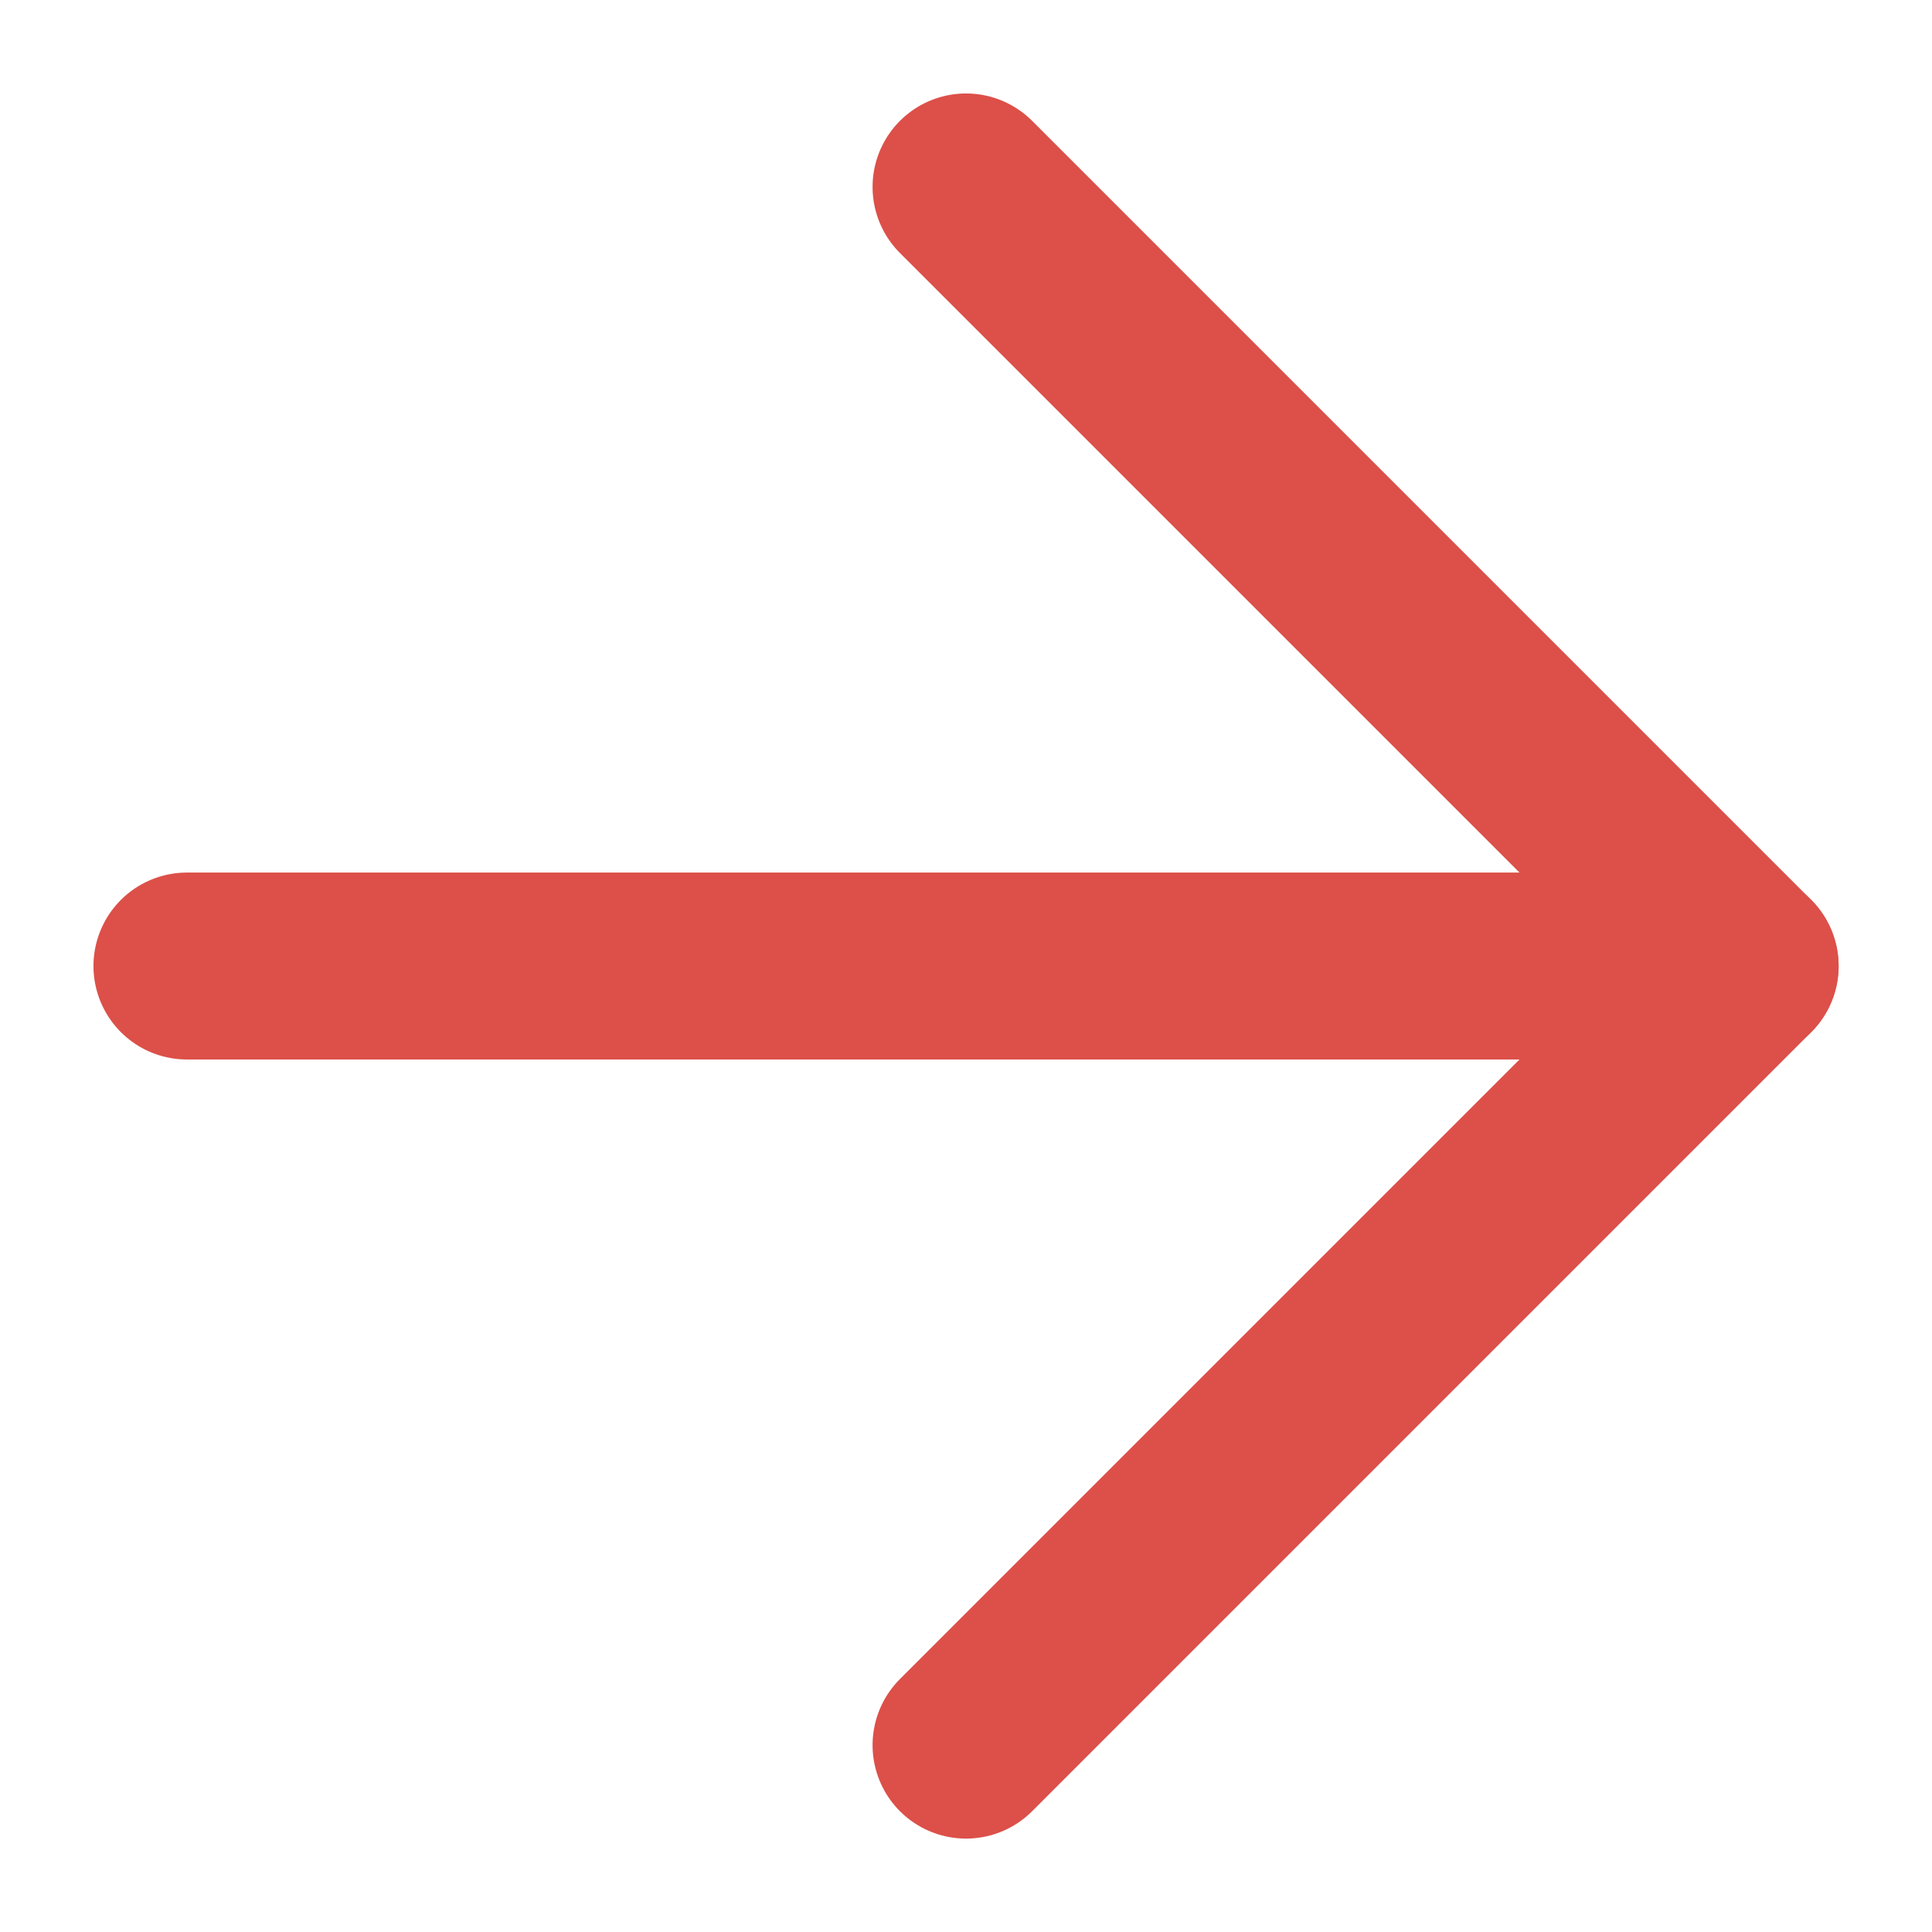
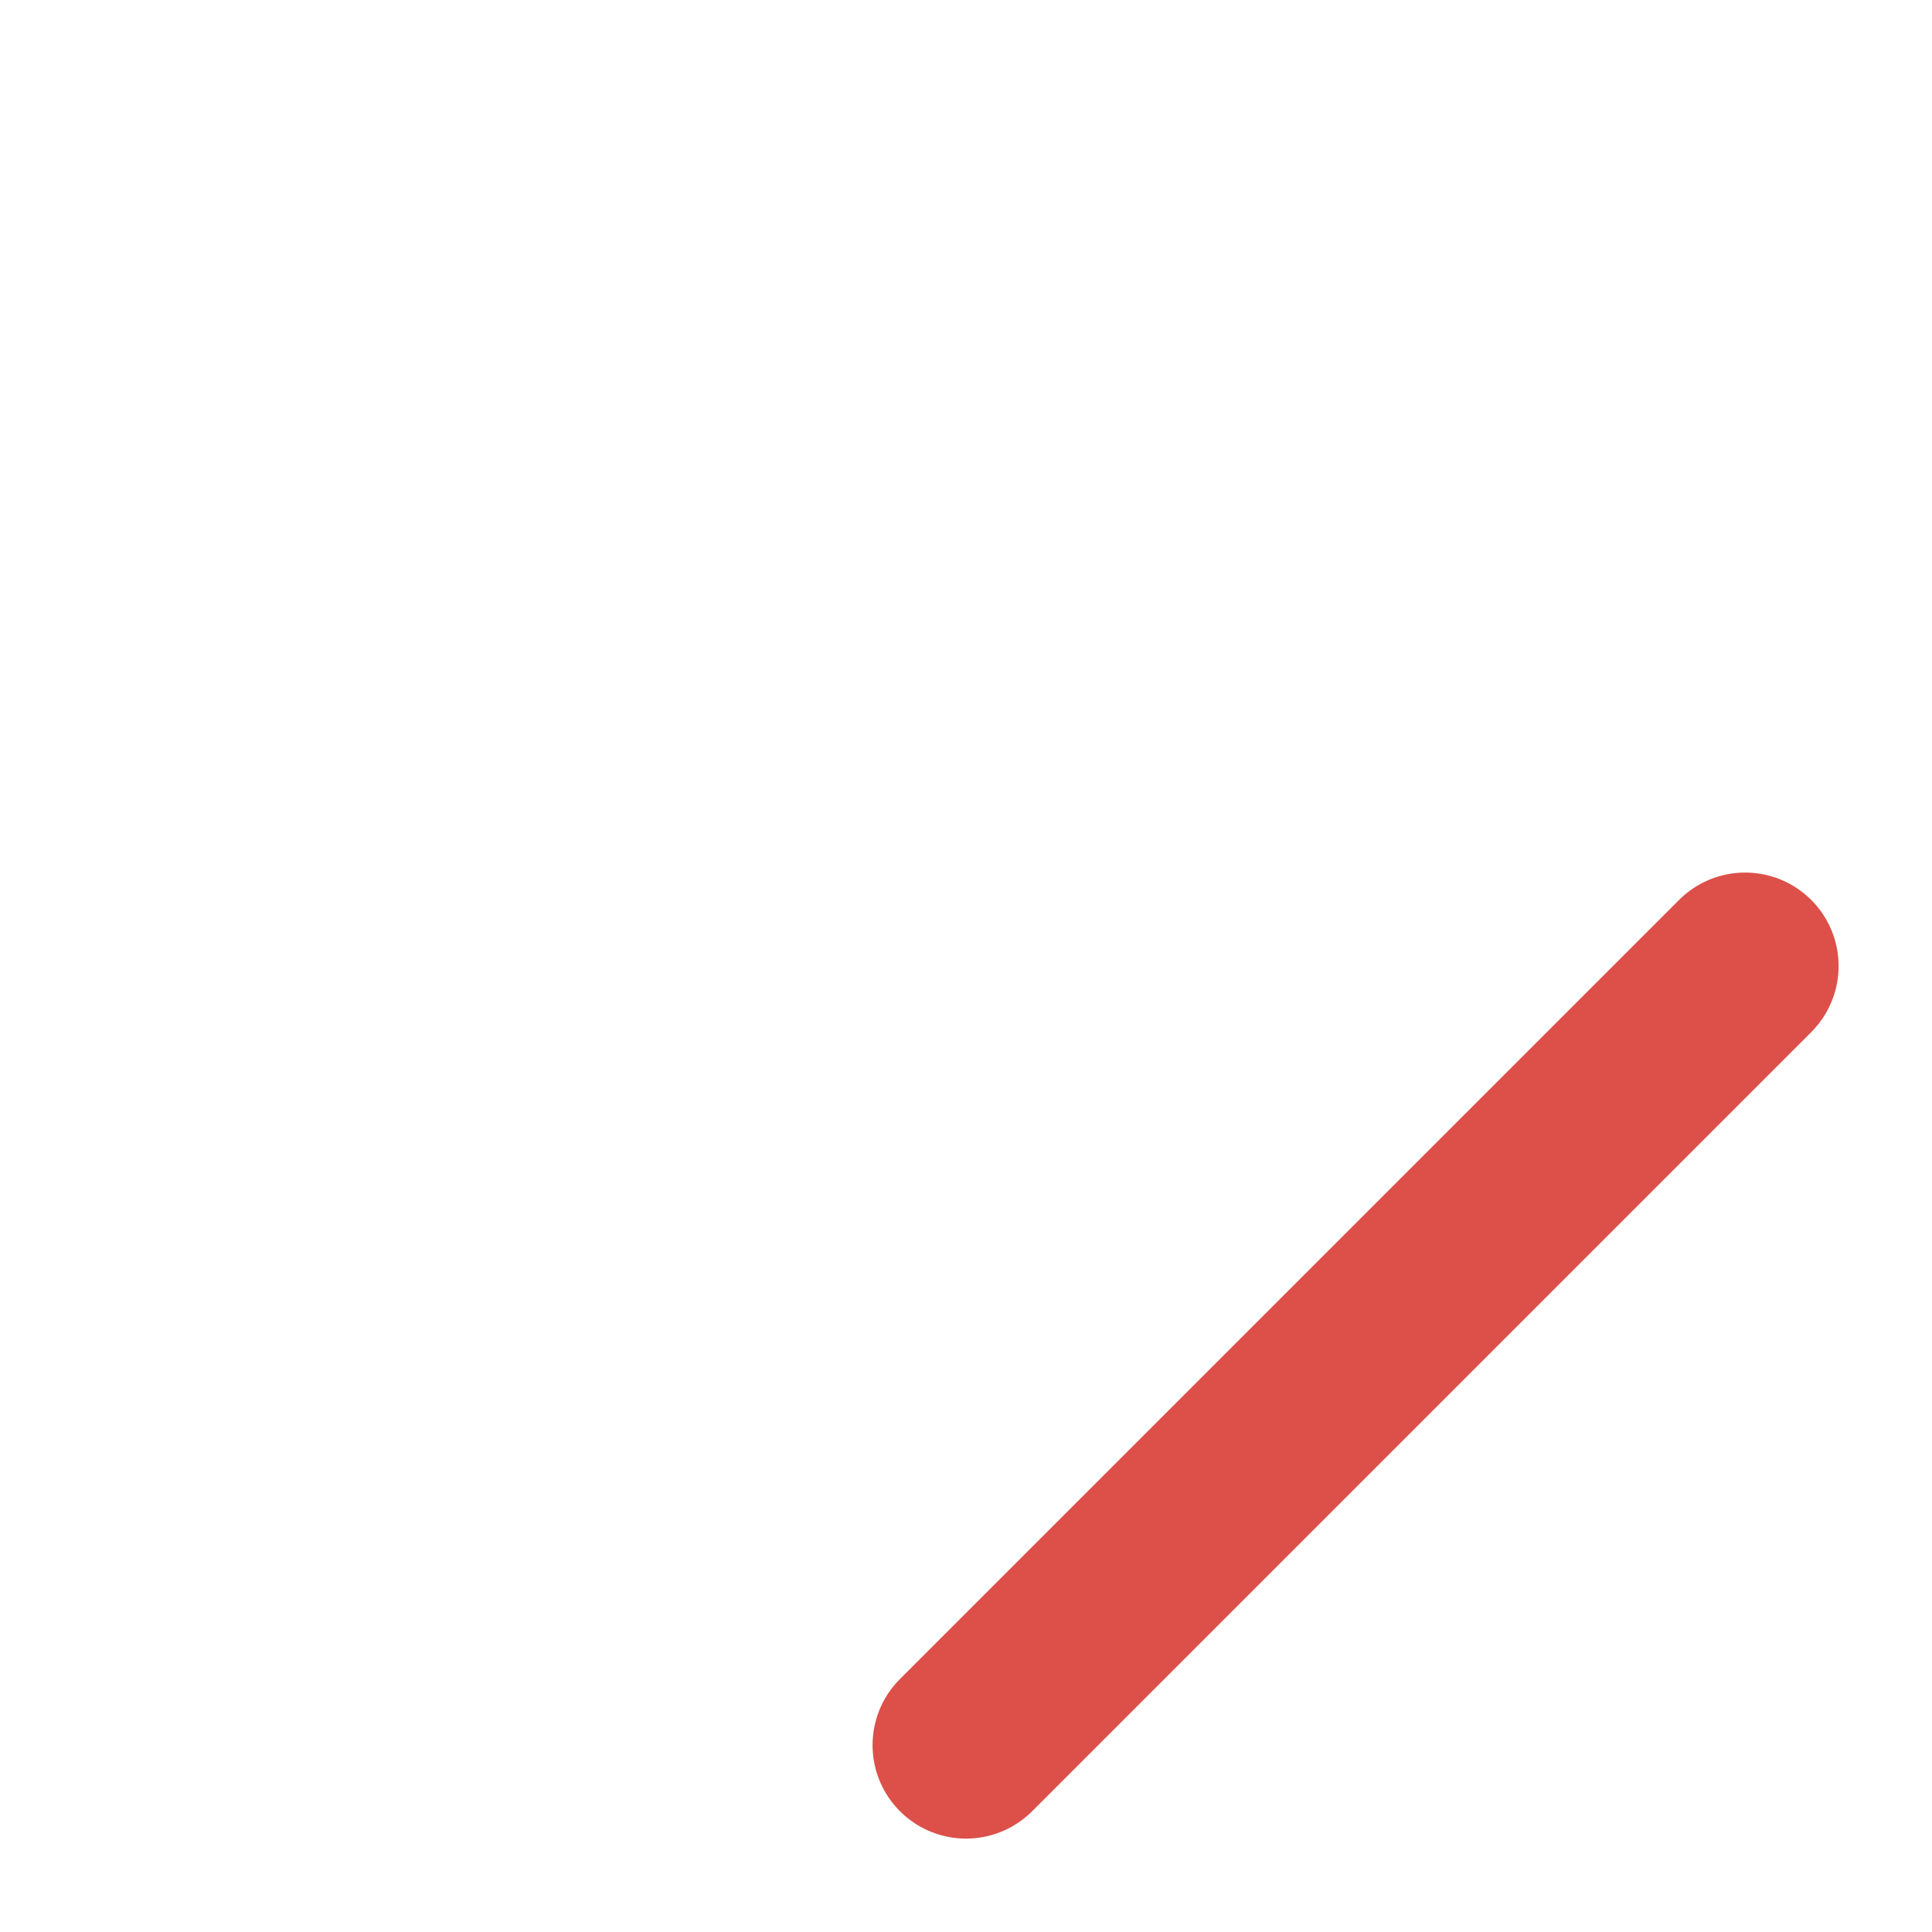
<svg xmlns="http://www.w3.org/2000/svg" width="31.005" height="31.006" viewBox="0 0 31.005 31.006">
  <g id="グループ_582" data-name="グループ 582" transform="translate(3 3)">
    <g id="グループ_470" data-name="グループ 470" transform="translate(0 12.503) rotate(-45)">
      <g id="Icon_feather-arrow-up-right" data-name="Icon feather-arrow-up-right" transform="translate(0 0)">
-         <path id="パス_202" data-name="パス 202" d="M0,0,17.682,17.682" transform="translate(0 0)" fill="none" stroke="#dc5049" stroke-linecap="round" stroke-linejoin="round" stroke-width="3" />
-         <path id="パス_203" data-name="パス 203" d="M0,17.682H17.682V0" transform="translate(0 0)" fill="none" stroke="#dc5049" stroke-linecap="round" stroke-linejoin="round" stroke-width="3" />
+         <path id="パス_203" data-name="パス 203" d="M0,17.682H17.682" transform="translate(0 0)" fill="none" stroke="#dc5049" stroke-linecap="round" stroke-linejoin="round" stroke-width="3" />
      </g>
    </g>
  </g>
</svg>